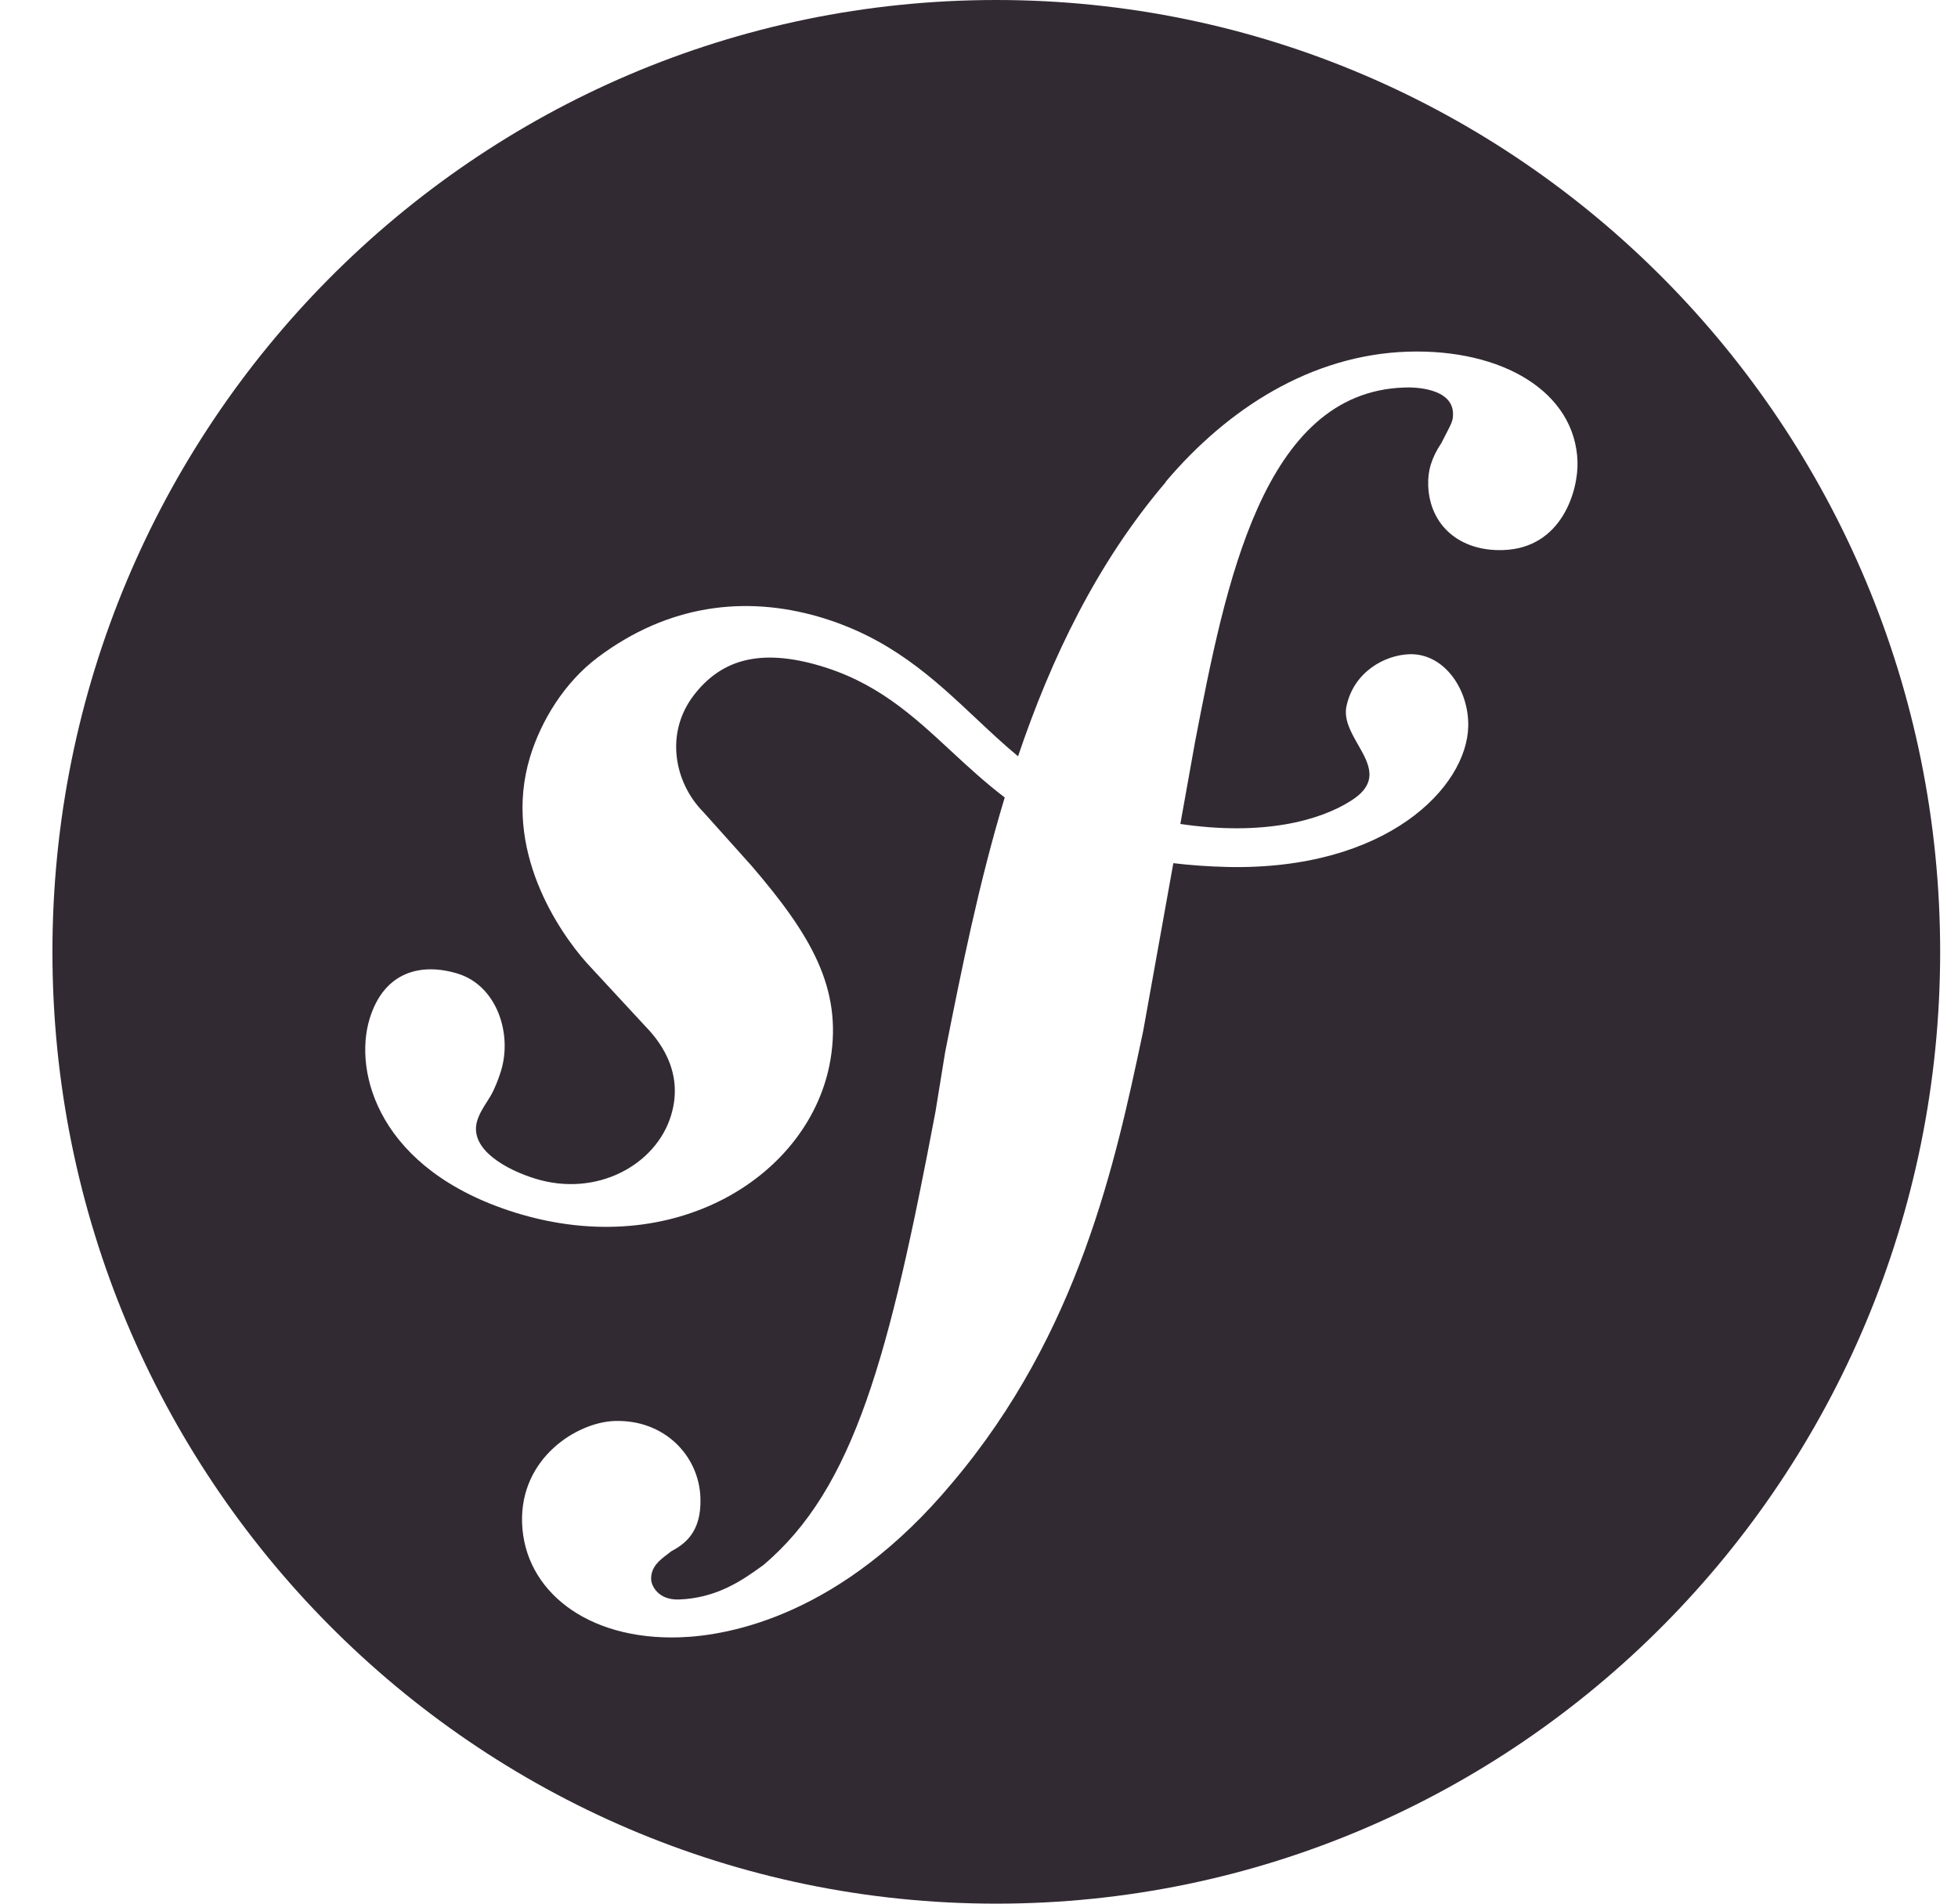
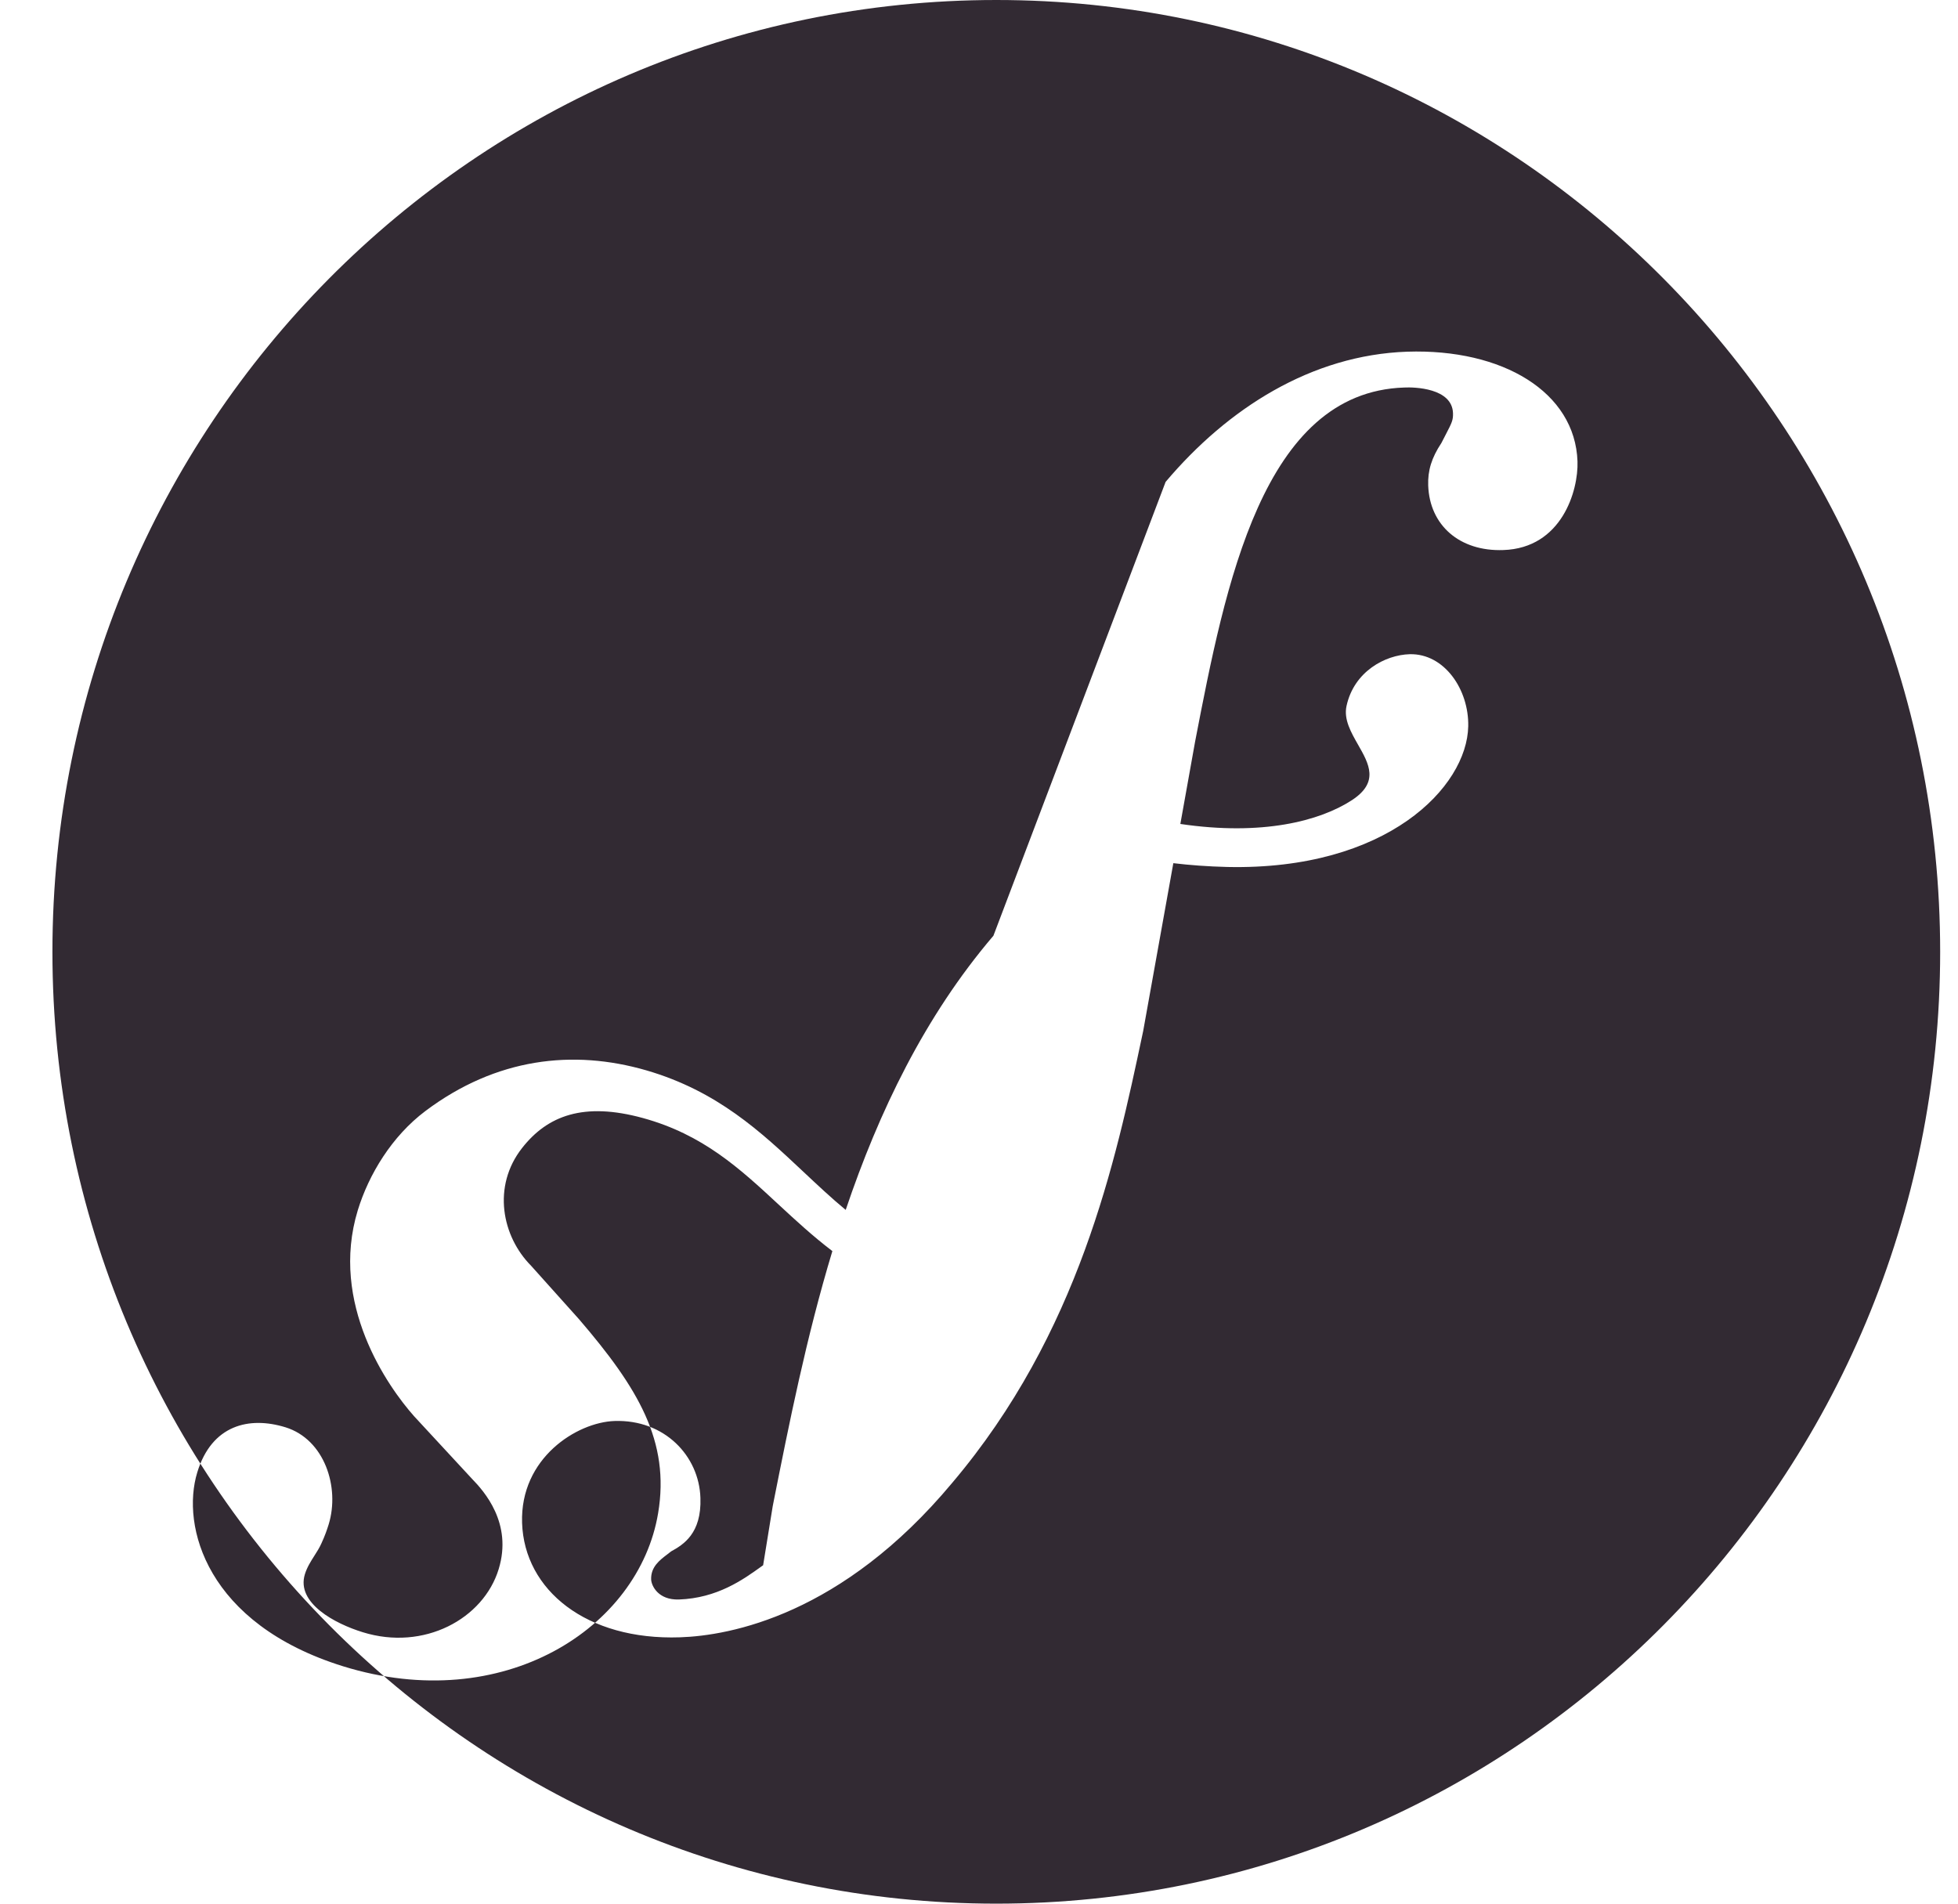
<svg xmlns="http://www.w3.org/2000/svg" fill="none" height="35" viewBox="0 0 36 35" width="36">
-   <path clip-rule="evenodd" d="m35.672 17.5c0 9.665-7.769 17.5-17.354 17.5c-9.584 0-17.354-7.835-17.354-17.5c0-9.665 7.769-17.5 17.354-17.5c9.584 0 17.354 7.835 17.354 17.5zm-14.241-8.64c1.144-1.354 2.68-2.332 4.441-2.394h-0c1.76-.058 3.088.745 3.132 2.017c.018.541-.291 1.595-1.364 1.63c-.801.029-1.356-.454-1.381-1.189c-.009-.27.06-.504.243-.78c.031-.061.058-.112.081-.157c.111-.214.136-.263.132-.391c-.016-.463-.71-.481-.899-.471c-2.601.086-3.286 3.627-3.842 6.506l-.272 1.518c1.498.222 2.562-.051 3.155-.438c.505-.33.314-.666.113-1.018c-.131-.23-.266-.466-.213-.712c.137-.634.709-.94 1.163-.953c.635-.015 1.089.649 1.075 1.325c-.022 1.116-1.491 2.65-4.428 2.587c-.358-.009-.687-.033-.994-.07l-.554 3.084l-.015.071c-.494 2.329-1.164 5.484-3.498 8.24c-2.026 2.429-4.082 2.807-5.002 2.838c-1.722.059-2.864-.868-2.905-2.103c-.039-1.196 1.01-1.85 1.699-1.874c.919-.031 1.556.641 1.58 1.415c.023.655-.316.86-.54.983c-.022.018-.045.035-.069.054c-.141.107-.305.231-.297.462c.005.115.129.38.51.368c.706-.025 1.182-.366 1.518-.608c.011-.008.021-.015.031-.022c1.678-1.41 2.323-3.867 3.169-8.34l.176-1.084l.015-.077c.285-1.435.602-3.028 1.082-4.615c-.36-.274-.677-.567-.988-.855c-.709-.658-1.389-1.288-2.495-1.591c-1.09-.299-1.755-.045-2.222.551c-.554.706-.37 1.625.165 2.164l.883.985c1.084 1.263 1.675 2.244 1.453 3.566c-.353 2.11-2.845 3.727-5.791 2.814c-2.514-.782-2.984-2.577-2.682-3.566c.266-.871.952-1.035 1.623-.828c.719.224 1 1.104.794 1.781c-.002.007-.005.014-.007.022c-.023.073-.06.186-.128.332c-.035.079-.082.153-.13.228c-.067.105-.135.213-.174.34c-.162.532.56.909 1.063 1.064c1.125.35 2.222-.244 2.501-1.161c.258-.844-.27-1.432-.49-1.658l-1.065-1.151c-.487-.548-1.559-2.073-1.036-3.787c.202-.659.626-1.361 1.243-1.825c1.301-.977 2.715-1.138 4.062-.748c1.309.381 2.108 1.132 2.885 1.862c.257.241.511.481.781.704c.607-1.797 1.45-3.557 2.716-5.041z" fill="#322a33" fill-rule="evenodd" />
+   <path clip-rule="evenodd" d="m35.672 17.5c0 9.665-7.769 17.5-17.354 17.5c-9.584 0-17.354-7.835-17.354-17.5c0-9.665 7.769-17.5 17.354-17.5c9.584 0 17.354 7.835 17.354 17.5zm-14.241-8.64c1.144-1.354 2.68-2.332 4.441-2.394h-0c1.76-.058 3.088.745 3.132 2.017c.018.541-.291 1.595-1.364 1.63c-.801.029-1.356-.454-1.381-1.189c-.009-.27.06-.504.243-.78c.031-.061.058-.112.081-.157c.111-.214.136-.263.132-.391c-.016-.463-.71-.481-.899-.471c-2.601.086-3.286 3.627-3.842 6.506l-.272 1.518c1.498.222 2.562-.051 3.155-.438c.505-.33.314-.666.113-1.018c-.131-.23-.266-.466-.213-.712c.137-.634.709-.94 1.163-.953c.635-.015 1.089.649 1.075 1.325c-.022 1.116-1.491 2.65-4.428 2.587c-.358-.009-.687-.033-.994-.07l-.554 3.084l-.015.071c-.494 2.329-1.164 5.484-3.498 8.24c-2.026 2.429-4.082 2.807-5.002 2.838c-1.722.059-2.864-.868-2.905-2.103c-.039-1.196 1.01-1.85 1.699-1.874c.919-.031 1.556.641 1.58 1.415c.023.655-.316.86-.54.983c-.022.018-.045.035-.069.054c-.141.107-.305.231-.297.462c.005.115.129.38.51.368c.706-.025 1.182-.366 1.518-.608c.011-.008.021-.015.031-.022l.176-1.084l.015-.077c.285-1.435.602-3.028 1.082-4.615c-.36-.274-.677-.567-.988-.855c-.709-.658-1.389-1.288-2.495-1.591c-1.09-.299-1.755-.045-2.222.551c-.554.706-.37 1.625.165 2.164l.883.985c1.084 1.263 1.675 2.244 1.453 3.566c-.353 2.11-2.845 3.727-5.791 2.814c-2.514-.782-2.984-2.577-2.682-3.566c.266-.871.952-1.035 1.623-.828c.719.224 1 1.104.794 1.781c-.002.007-.005.014-.007.022c-.023.073-.06.186-.128.332c-.035.079-.082.153-.13.228c-.067.105-.135.213-.174.34c-.162.532.56.909 1.063 1.064c1.125.35 2.222-.244 2.501-1.161c.258-.844-.27-1.432-.49-1.658l-1.065-1.151c-.487-.548-1.559-2.073-1.036-3.787c.202-.659.626-1.361 1.243-1.825c1.301-.977 2.715-1.138 4.062-.748c1.309.381 2.108 1.132 2.885 1.862c.257.241.511.481.781.704c.607-1.797 1.45-3.557 2.716-5.041z" fill="#322a33" fill-rule="evenodd" />
</svg>